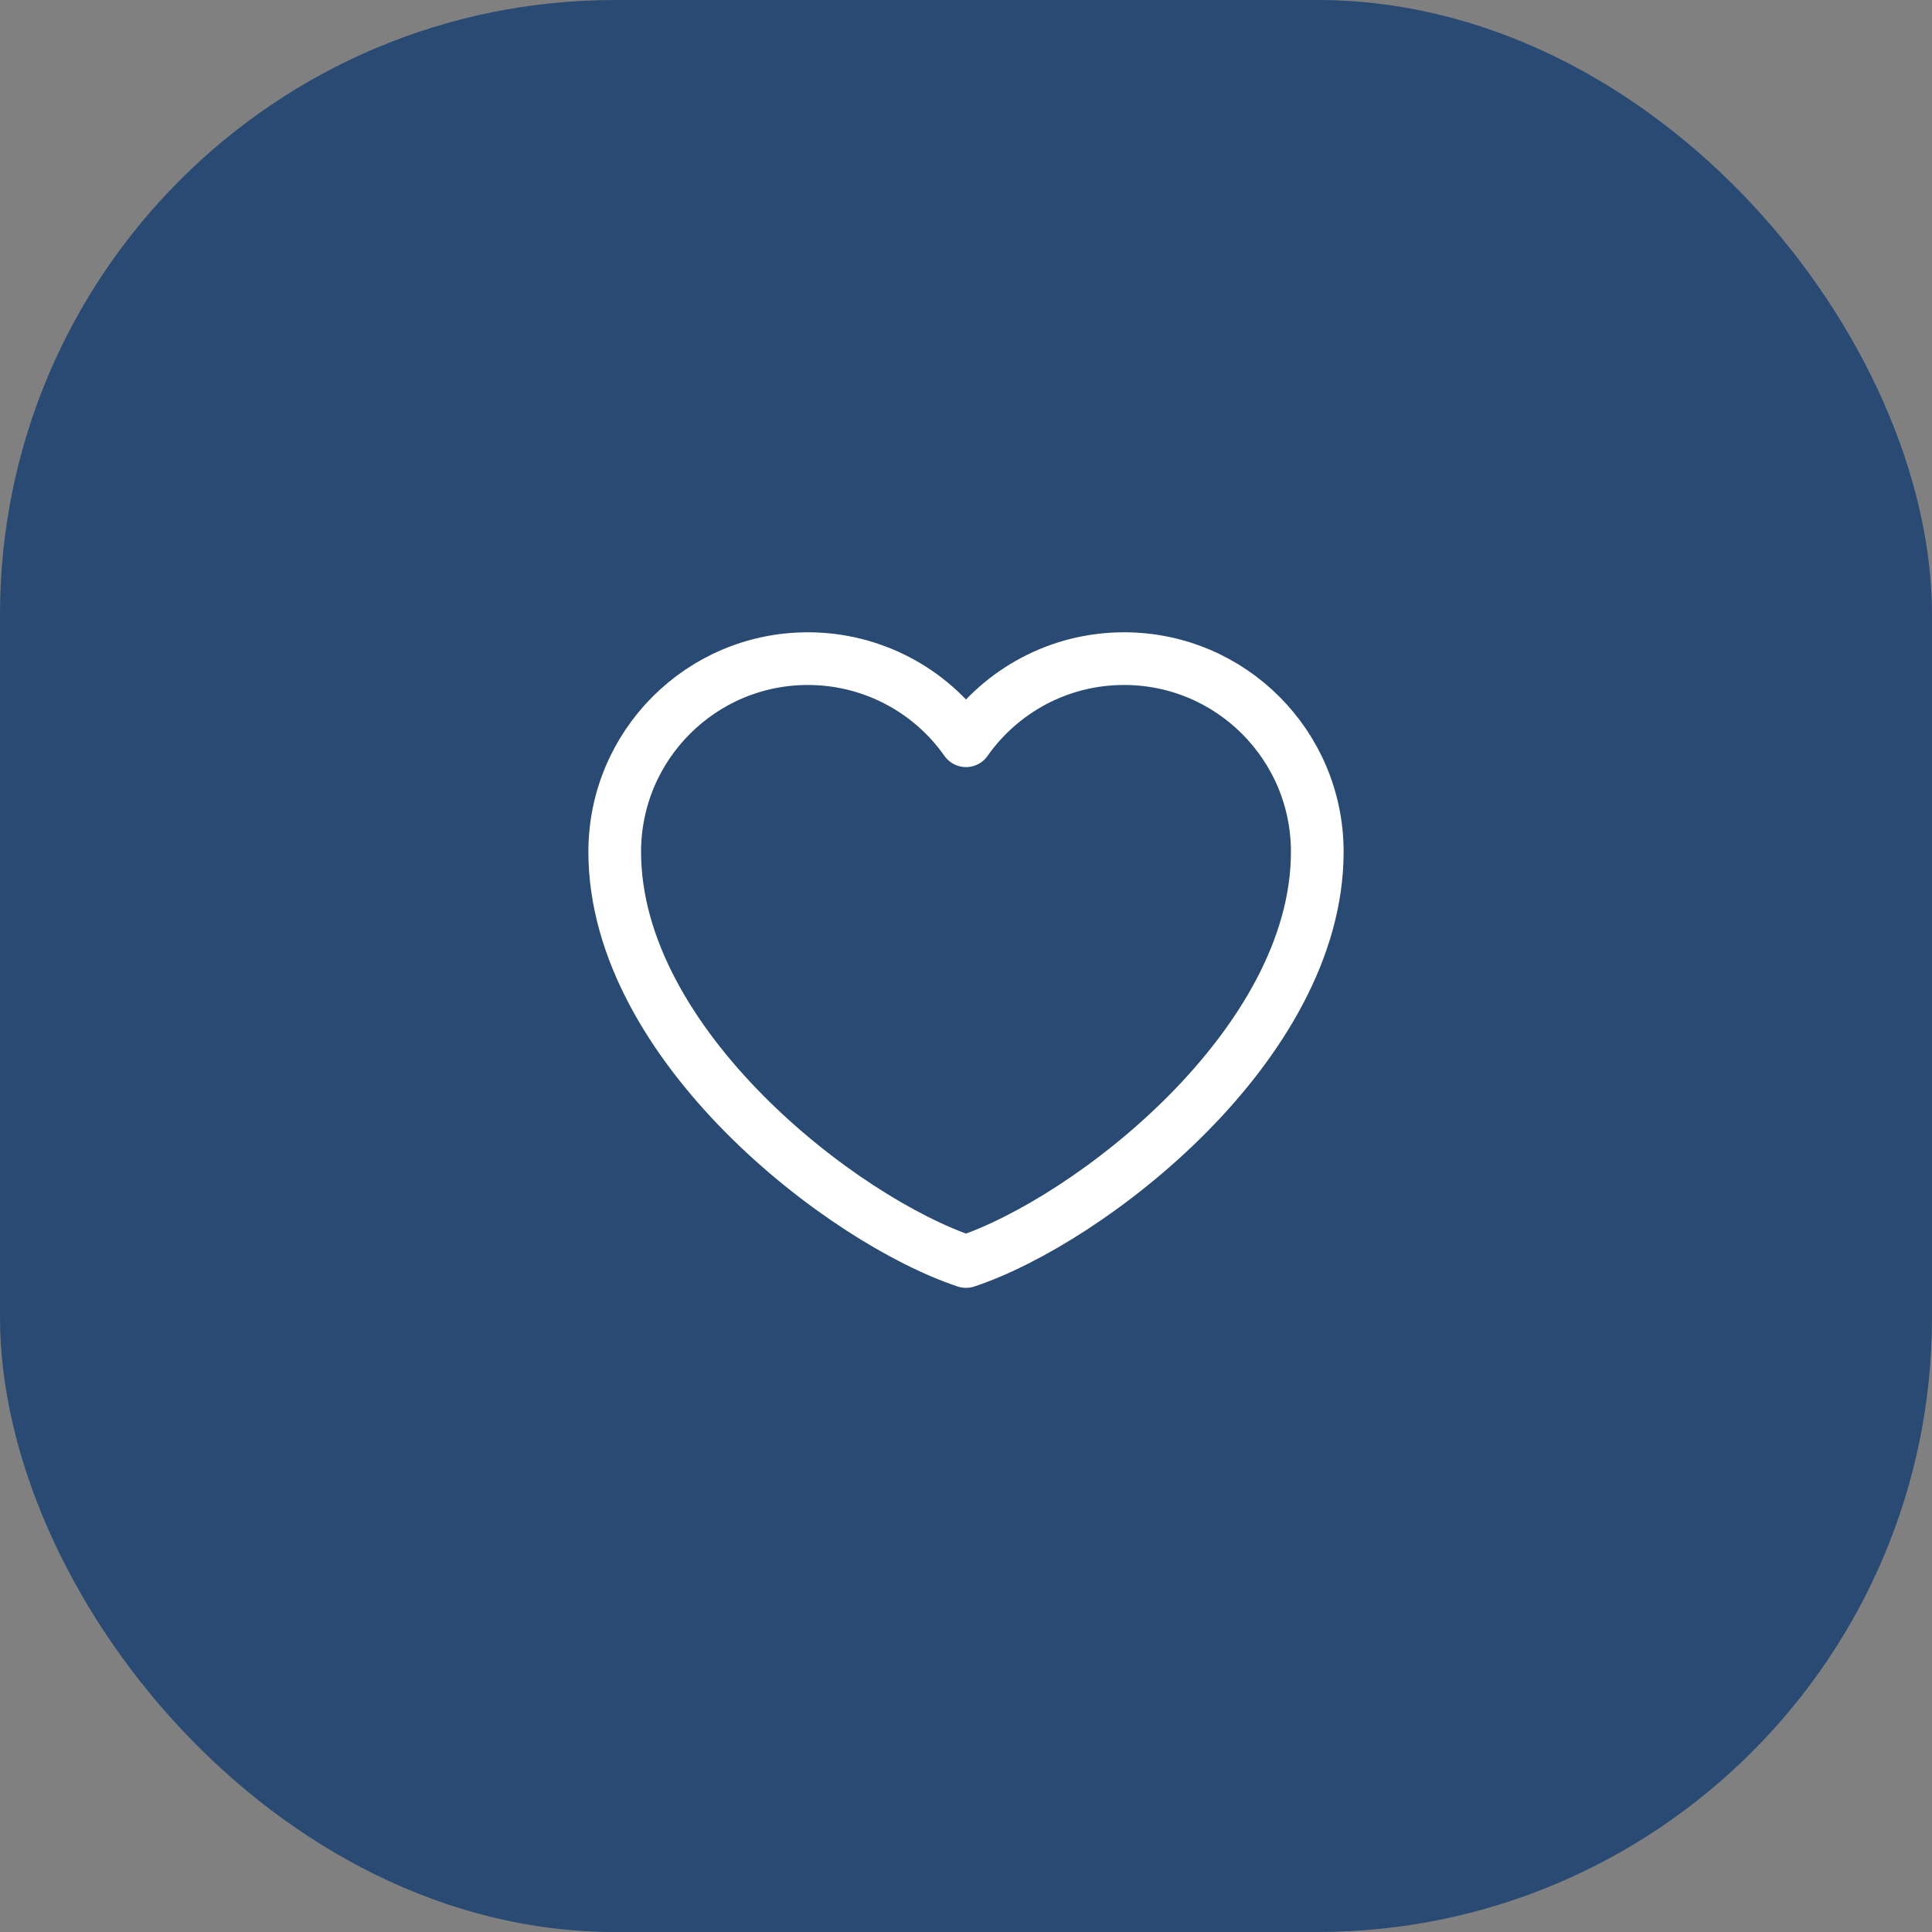
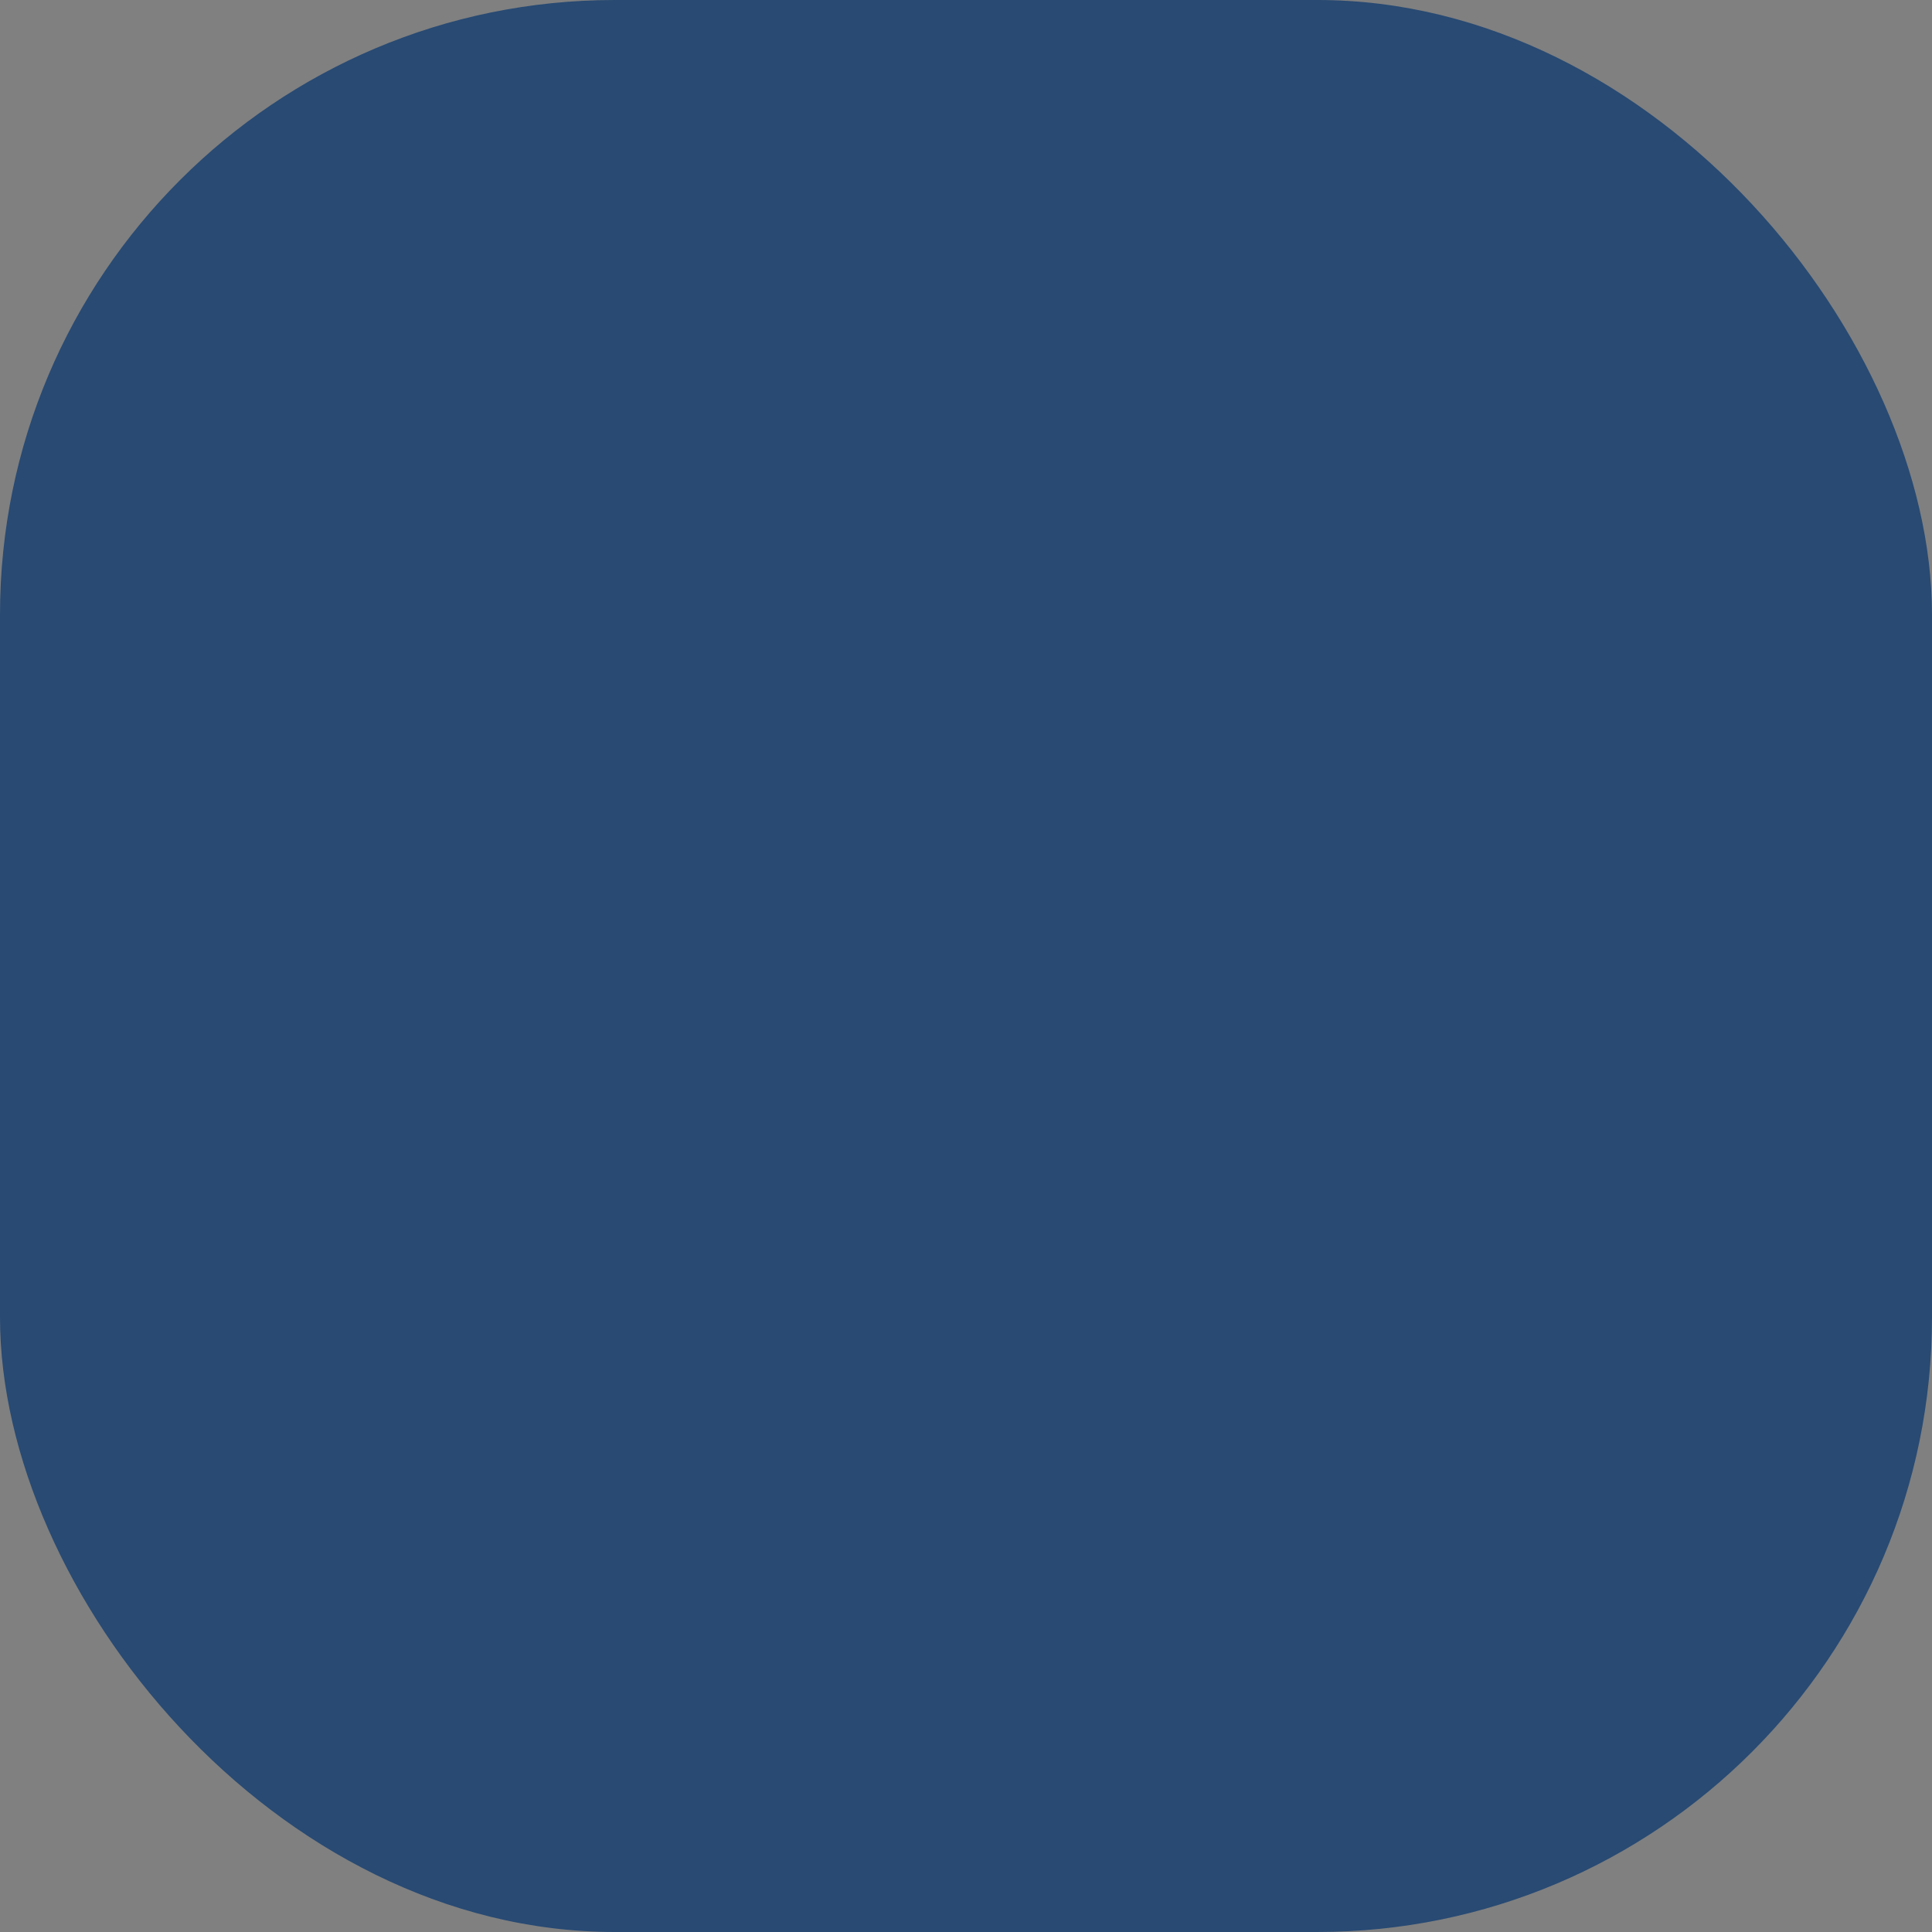
<svg xmlns="http://www.w3.org/2000/svg" width="44" height="44" viewBox="0 0 44 44" fill="none">
  <rect x="0" y="0" width="44" height="44" fill="#808080" stroke="none" />
  <rect width="44" height="44" rx="14" fill="#284A73" />
-   <path d="M18.4 15C15.97 15 14 16.97 14 19.4C14 23.8 19.2 27.8 22 28.73C24.8 27.8 30 23.8 30 19.4C30 16.97 28.03 15 25.6 15C24.112 15 22.796 15.739 22 16.87C21.594 16.292 21.055 15.82 20.428 15.495C19.802 15.169 19.106 15 18.4 15Z" stroke="white" stroke-width="1.2" stroke-linecap="round" stroke-linejoin="round" />
</svg>